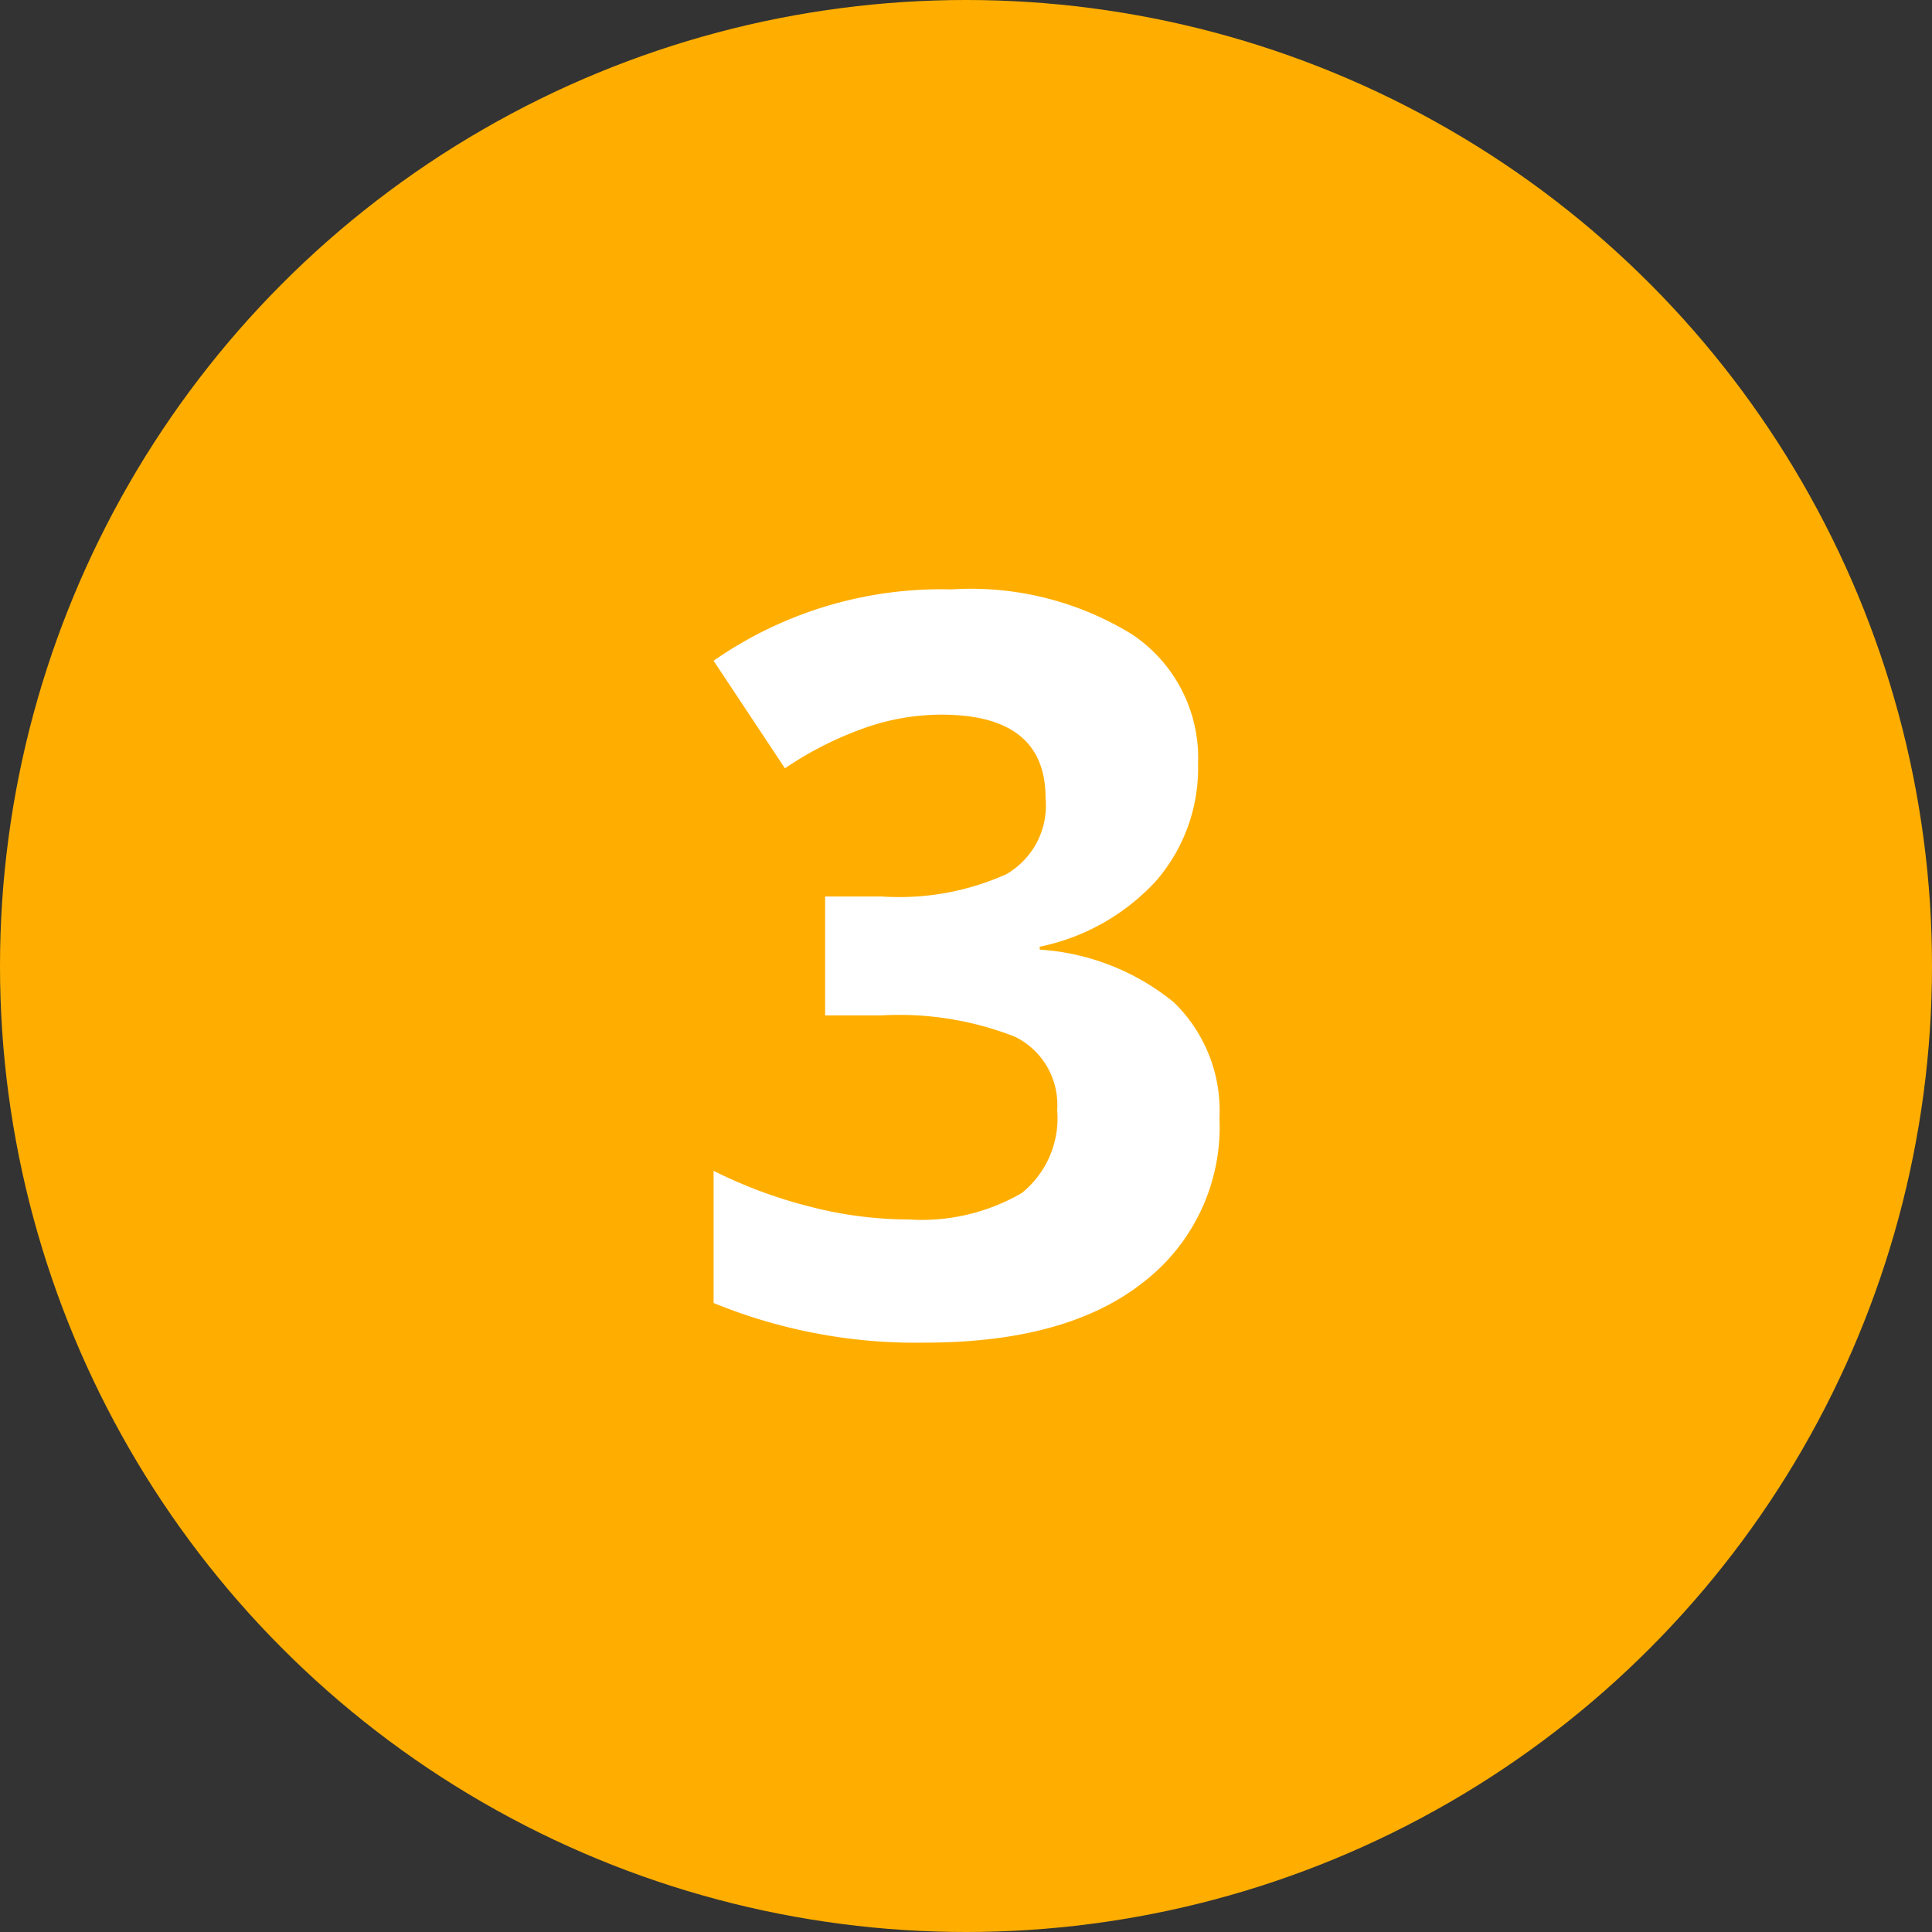
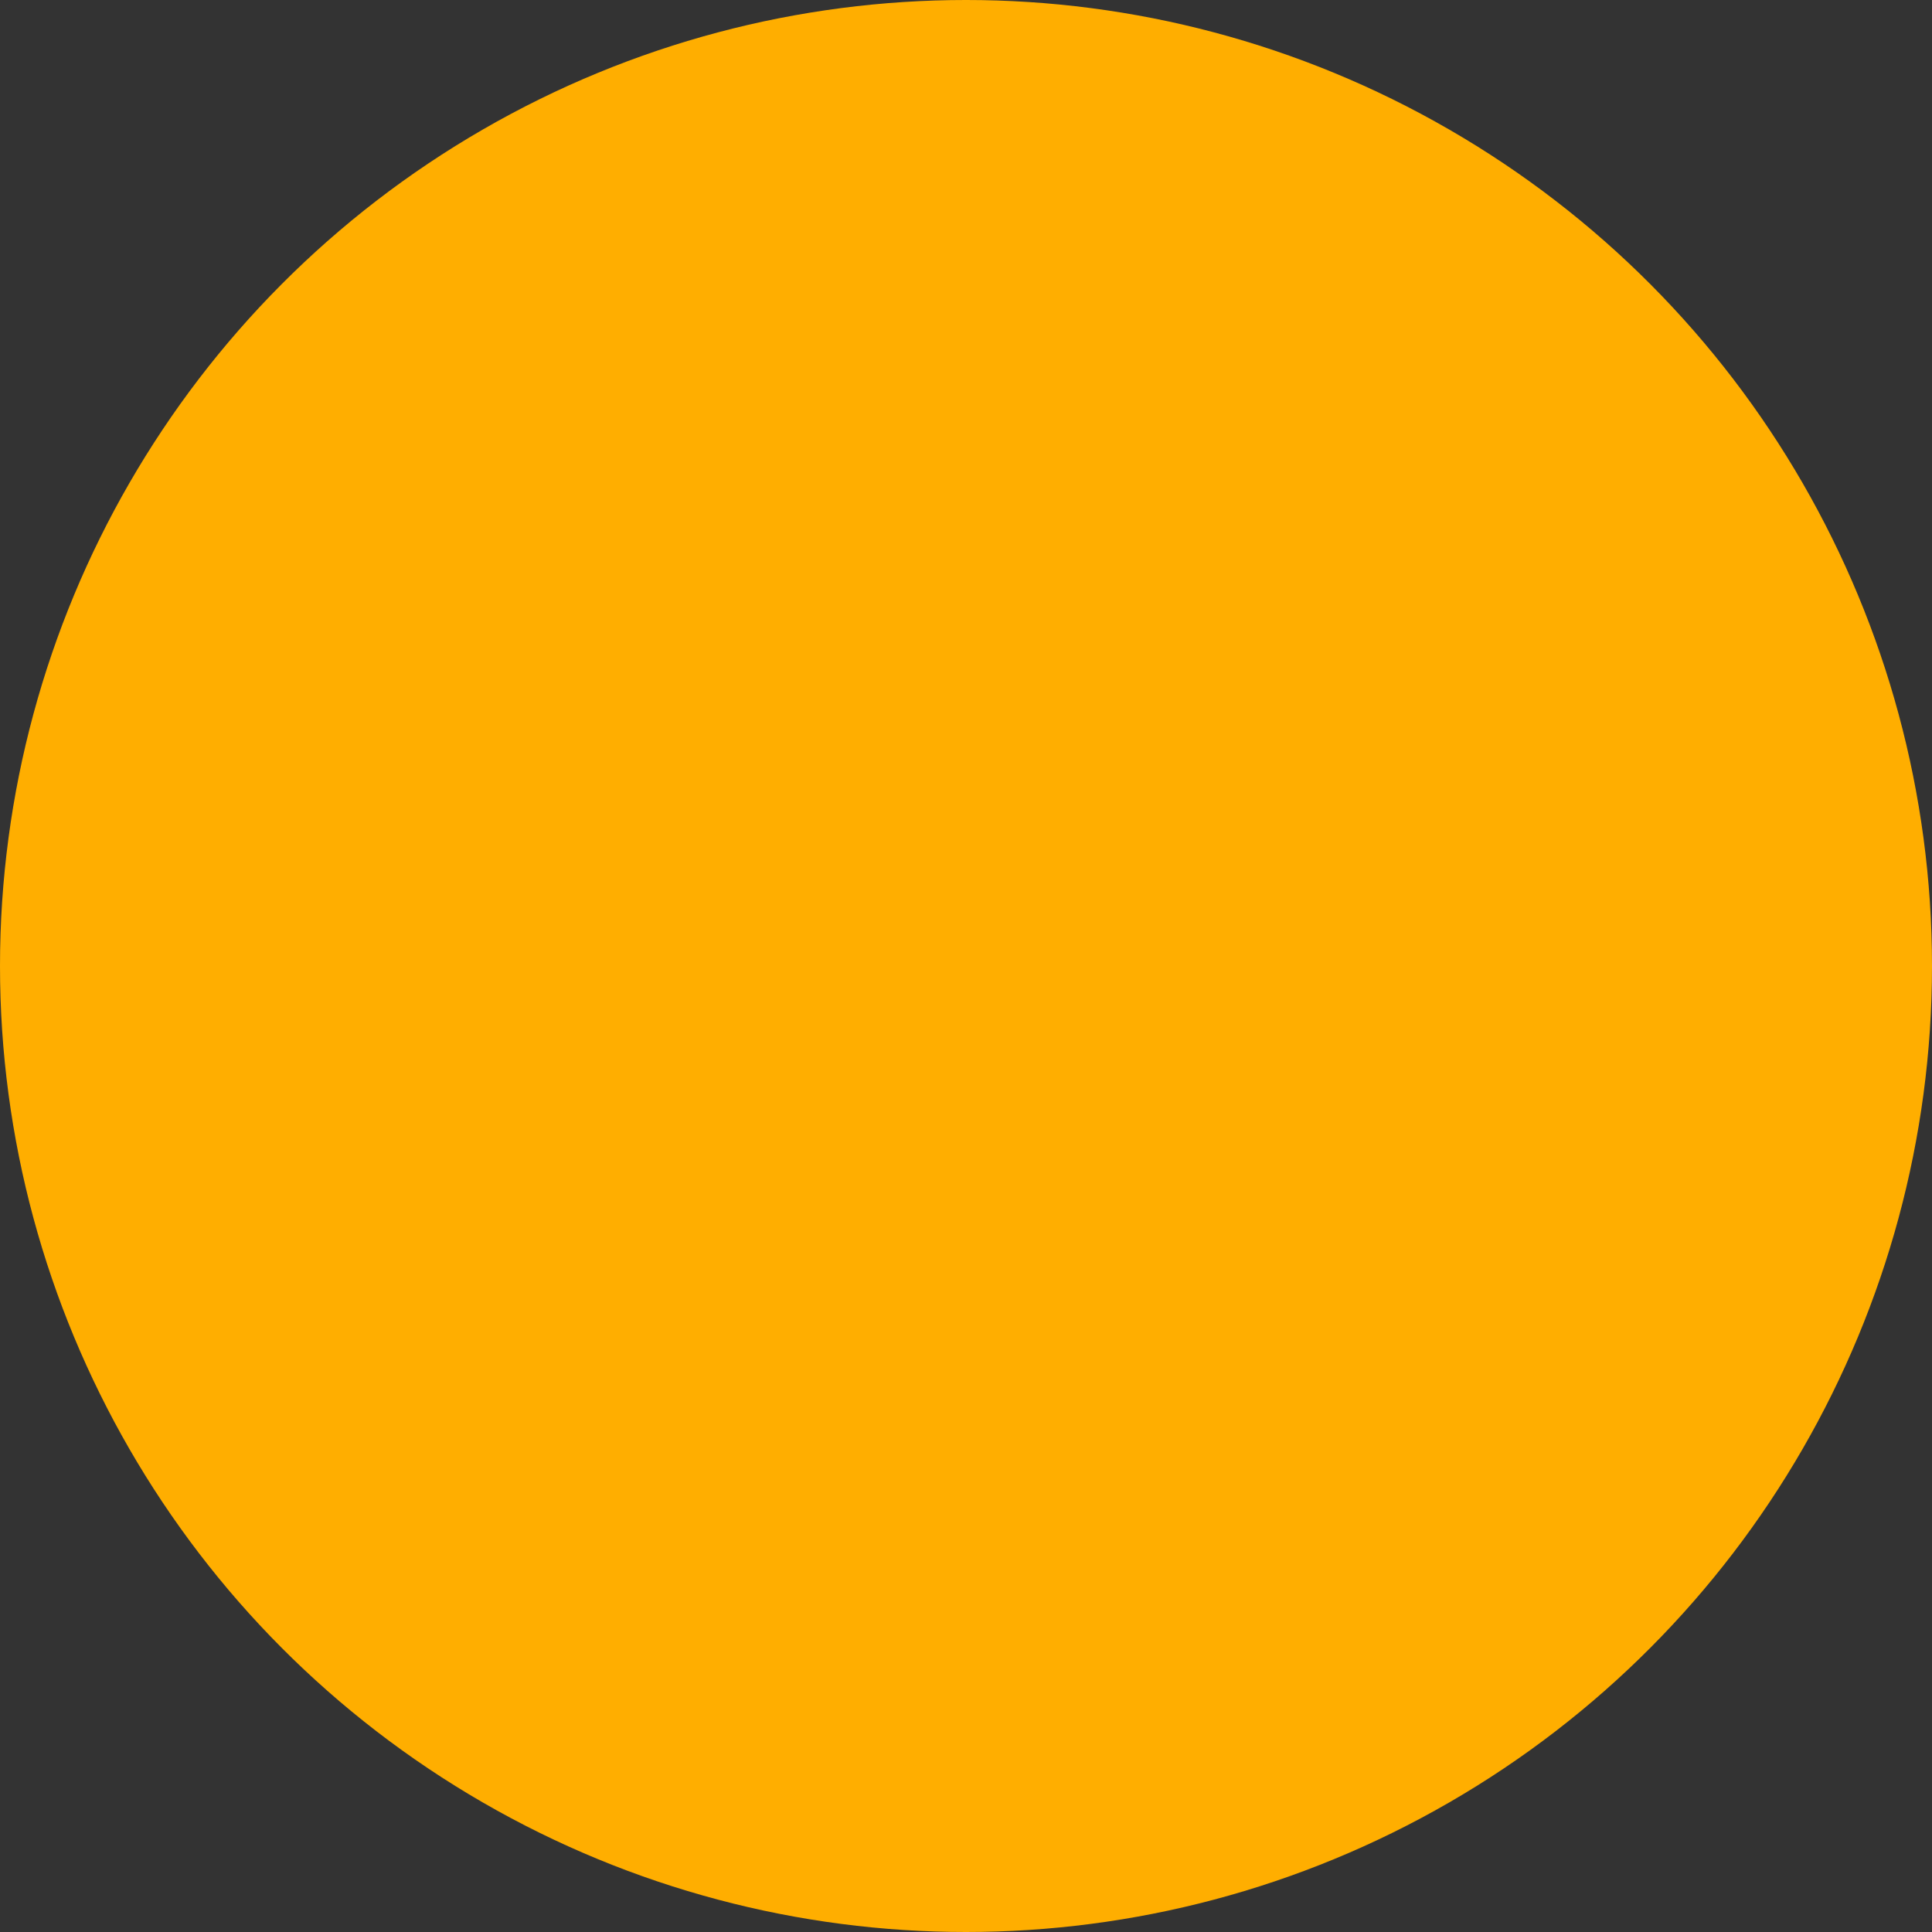
<svg xmlns="http://www.w3.org/2000/svg" id="Layer_1" data-name="Layer 1" viewBox="0 0 73.1 73.1">
  <rect x="0" y="0" width="73.1" height="73.1" fill="#333333" stroke="none" />
  <defs>
    <style>.cls-1{fill:#ffae00;}.cls-2{fill:#fff;}</style>
  </defs>
  <g id="Layer_2" data-name="Layer 2">
    <g id="Layer_1-2" data-name="Layer 1-2">
      <circle class="cls-1" cx="36.55" cy="36.55" r="36.55" />
-       <path class="cls-2" d="M45.33,28.9a6.51,6.51,0,0,1-1.58,4.42,8.2,8.2,0,0,1-4.41,2.5v.11a8.93,8.93,0,0,1,5.08,2,5.71,5.71,0,0,1,1.72,4.37,7.42,7.42,0,0,1-2.9,6.23C41.31,50.05,38.55,50.8,35,50.8a20.14,20.14,0,0,1-8-1.5v-5a17.85,17.85,0,0,0,3.55,1.33,15,15,0,0,0,3.83.51,7.54,7.54,0,0,0,4.28-1A3.63,3.63,0,0,0,40,42a2.87,2.87,0,0,0-1.59-2.77,12,12,0,0,0-5.09-.81h-2.1v-4.5h2.14a9.92,9.92,0,0,0,4.71-.84,3,3,0,0,0,1.49-2.89q0-3.15-3.94-3.15a8.76,8.76,0,0,0-2.78.46,13.18,13.18,0,0,0-3.14,1.57L27,25a15.07,15.07,0,0,1,9-2.7A11.64,11.64,0,0,1,42.83,24,5.62,5.62,0,0,1,45.33,28.9Z" />
    </g>
  </g>
</svg>